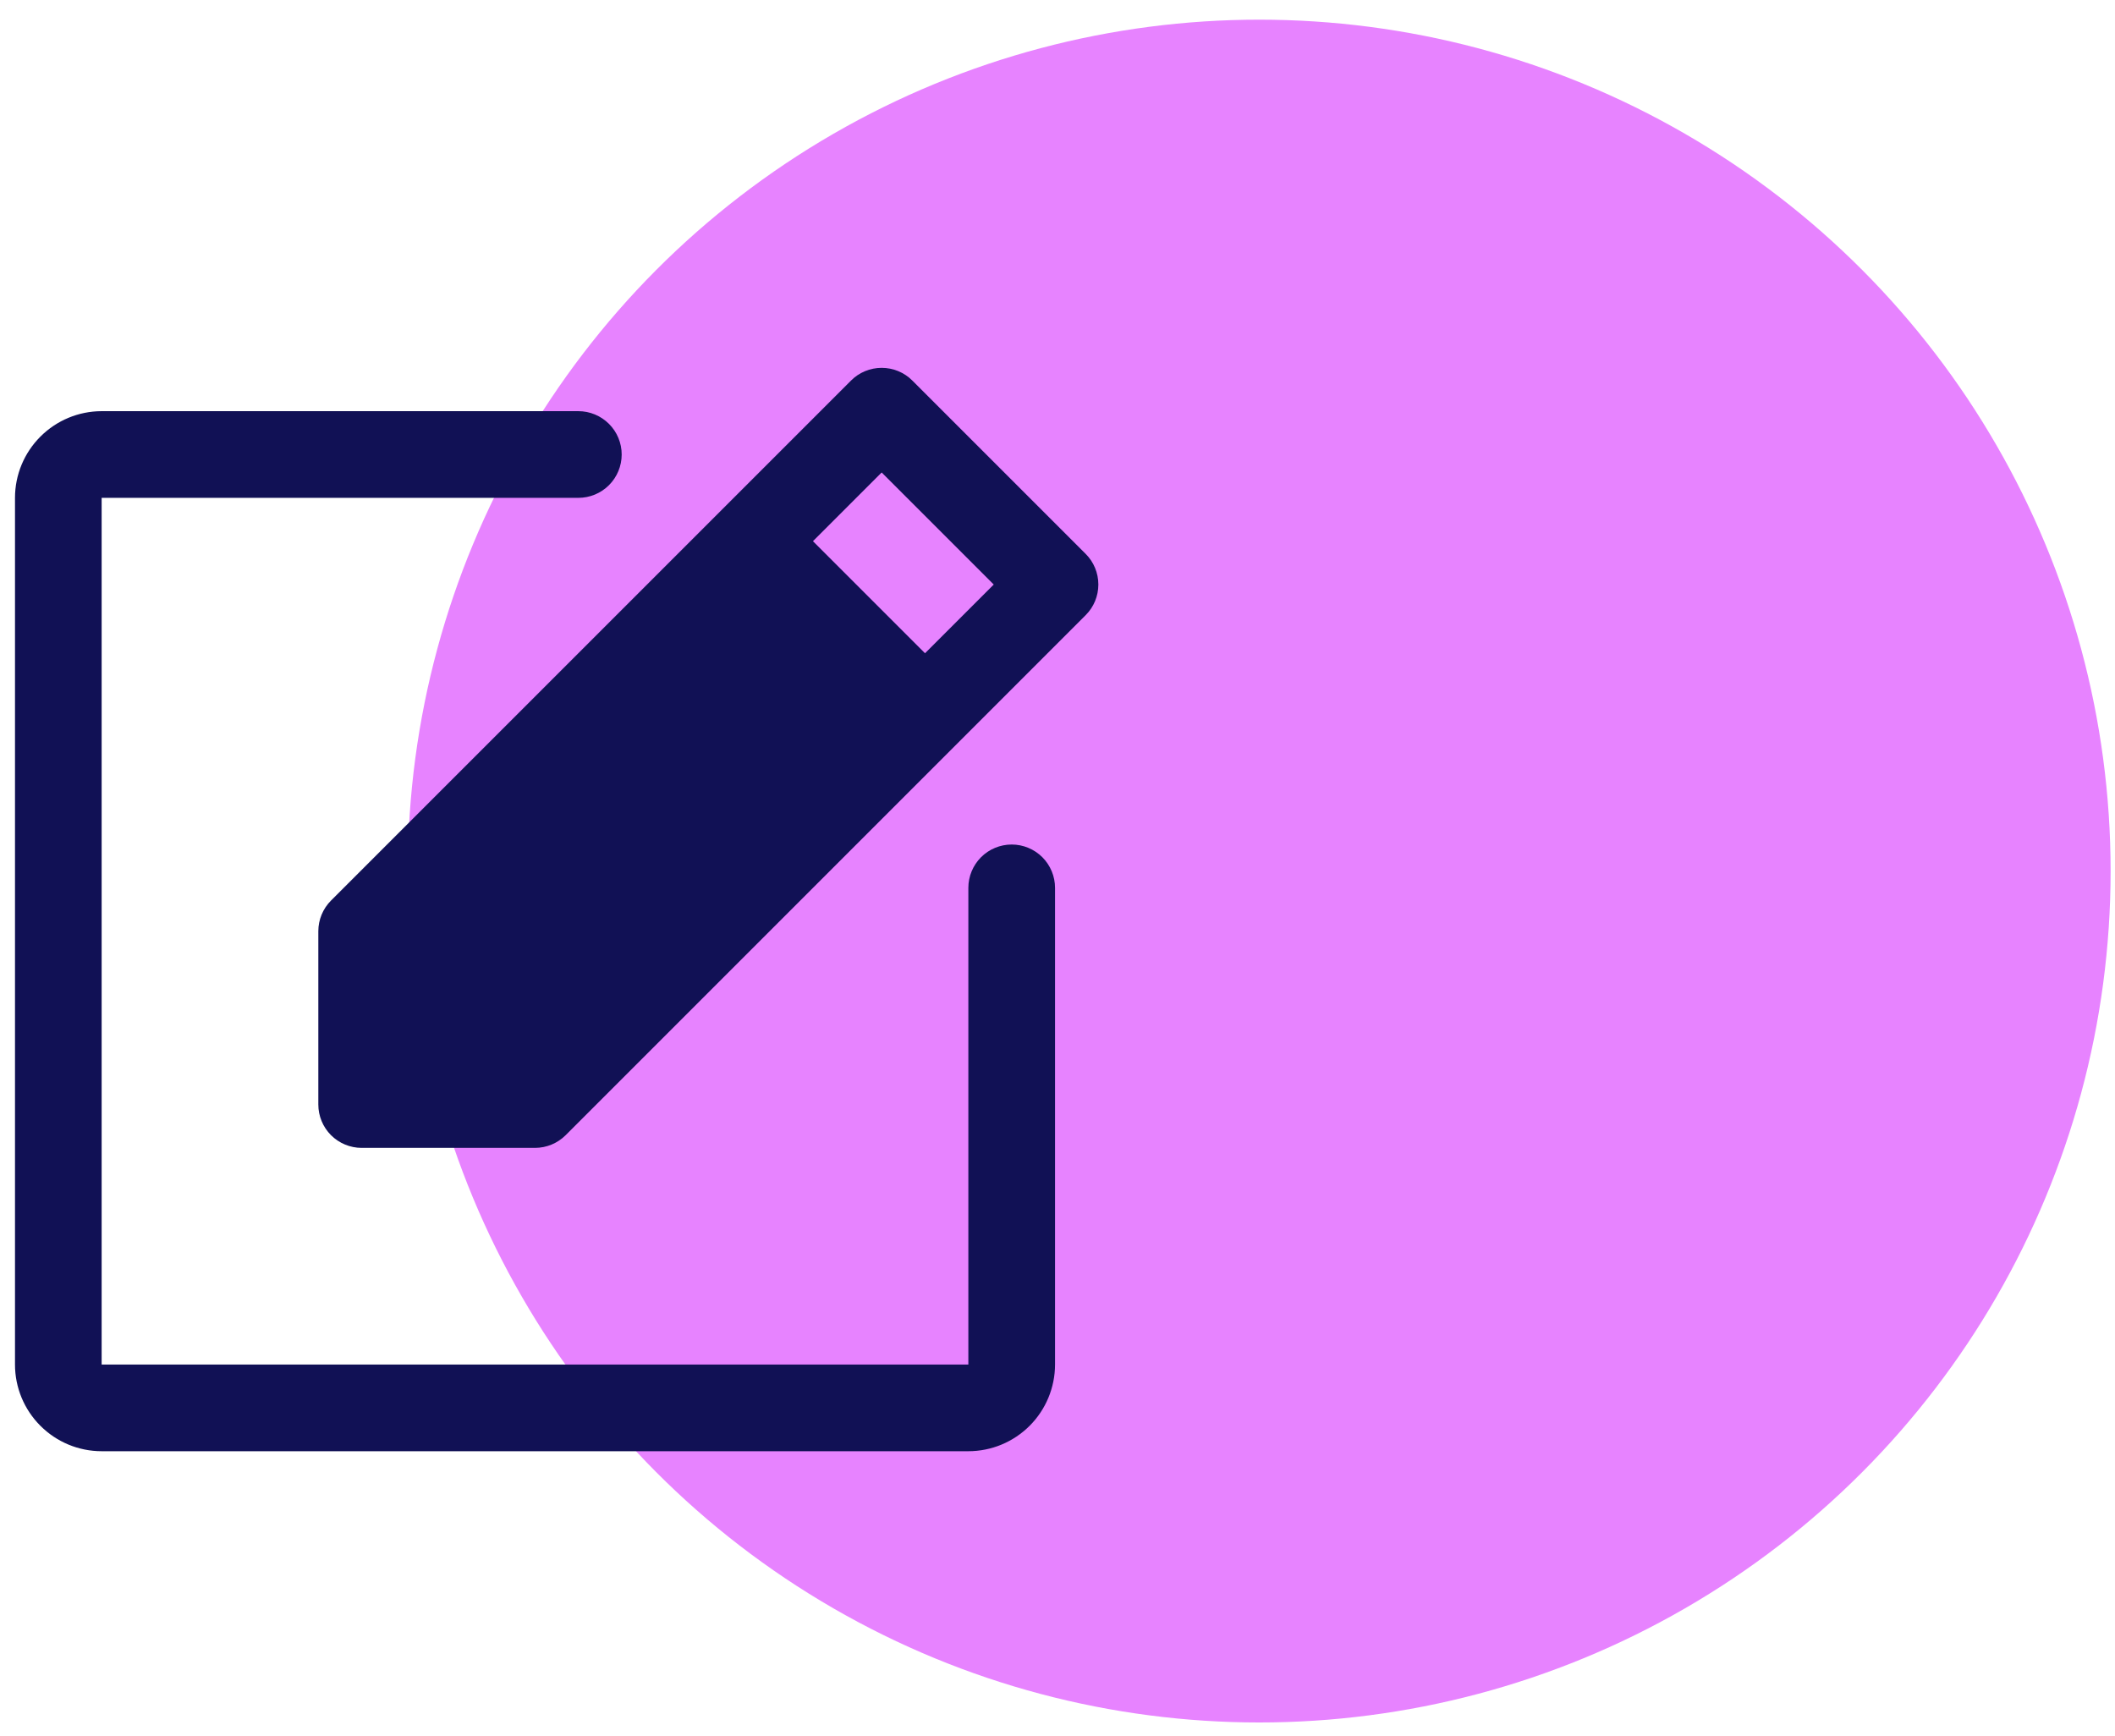
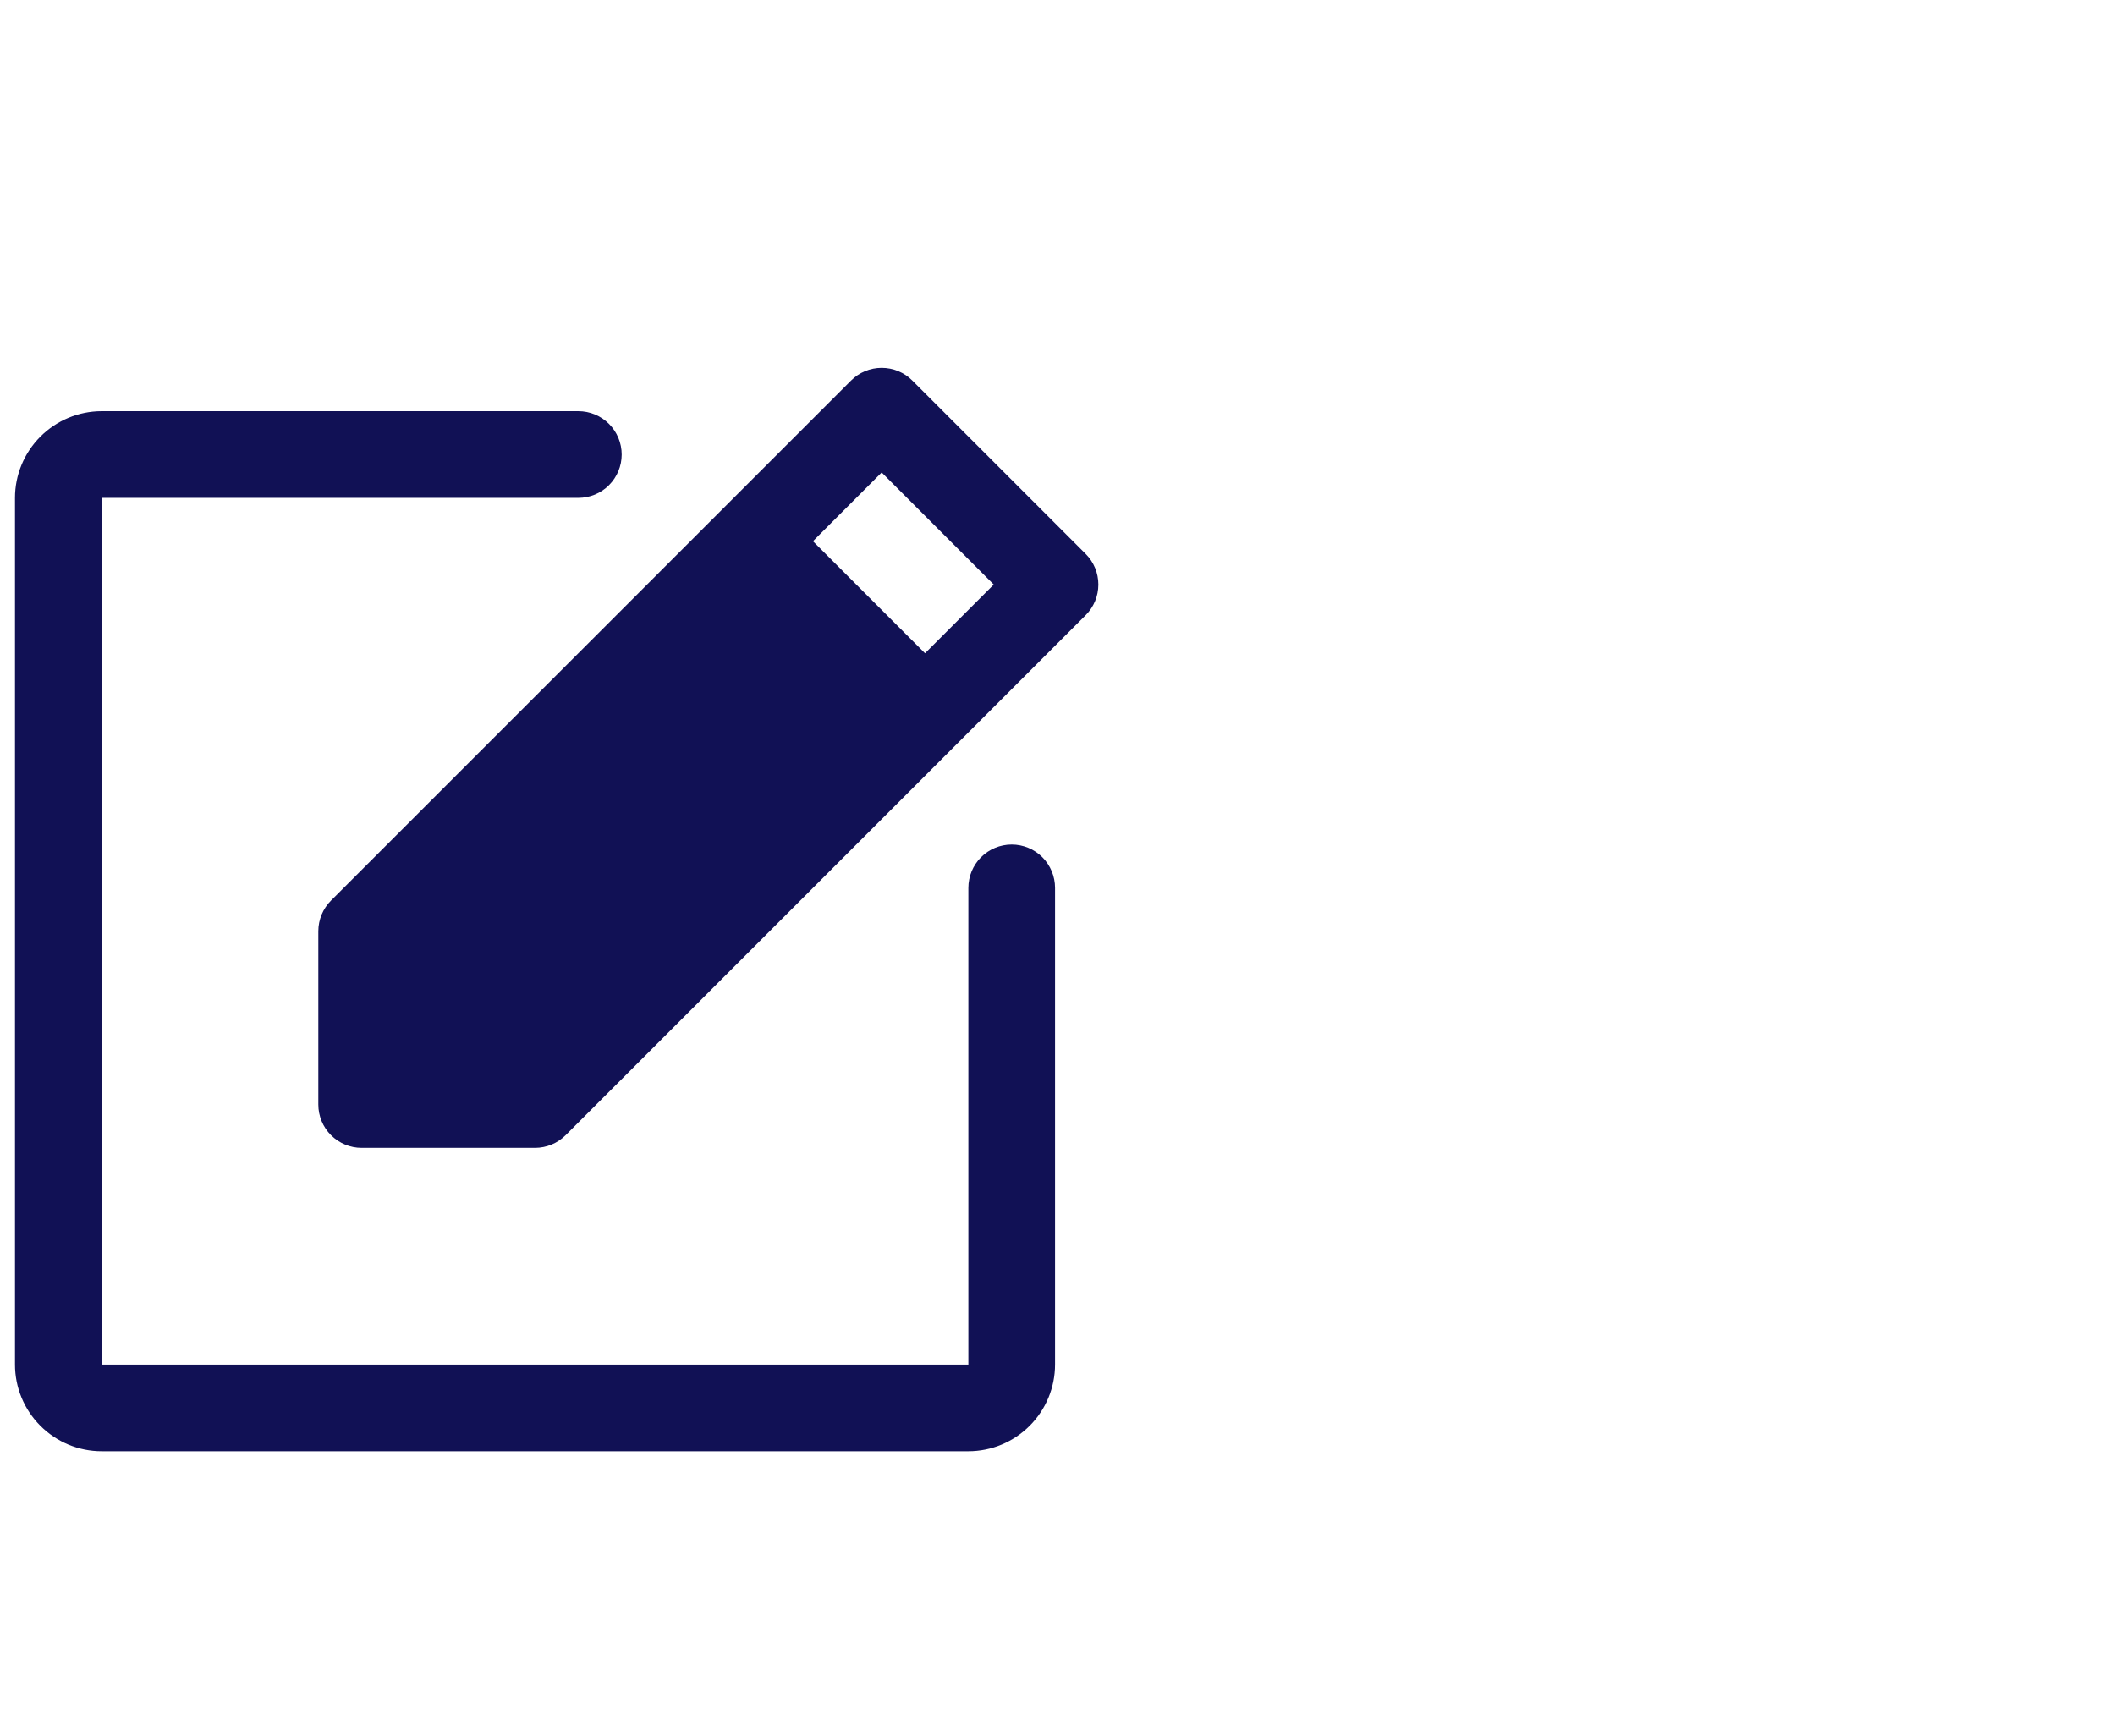
<svg xmlns="http://www.w3.org/2000/svg" width="67" height="55" viewBox="0 0 67 55" fill="none">
-   <circle cx="39.89" cy="27.594" r="26.971" fill="#E783FF" />
  <path d="M33.422 28.126V43.227C33.421 43.955 33.131 44.653 32.617 45.167C32.102 45.682 31.404 45.972 30.676 45.972H3.22C2.492 45.972 1.794 45.682 1.28 45.167C0.765 44.653 0.475 43.955 0.475 43.227V15.771C0.475 15.043 0.765 14.345 1.28 13.831C1.794 13.316 2.492 13.026 3.22 13.025H18.321C18.685 13.025 19.034 13.17 19.292 13.428C19.549 13.685 19.694 14.034 19.694 14.398C19.694 14.762 19.549 15.112 19.292 15.369C19.034 15.627 18.685 15.771 18.321 15.771H3.22V43.227H30.676V28.126C30.676 27.762 30.821 27.413 31.078 27.155C31.336 26.898 31.685 26.753 32.049 26.753C32.413 26.753 32.762 26.898 33.02 27.155C33.277 27.413 33.422 27.762 33.422 28.126ZM34.392 19.487L17.919 35.961C17.661 36.218 17.312 36.363 16.948 36.363H11.457C11.093 36.363 10.744 36.218 10.486 35.961C10.229 35.703 10.084 35.354 10.084 34.99V29.499C10.084 29.135 10.229 28.786 10.486 28.528L26.96 12.055C27.087 11.927 27.238 11.826 27.405 11.757C27.572 11.688 27.75 11.653 27.93 11.653C28.111 11.653 28.289 11.688 28.456 11.757C28.622 11.826 28.774 11.927 28.901 12.055L34.392 17.546C34.65 17.803 34.794 18.153 34.794 18.517C34.794 18.881 34.65 19.23 34.392 19.487ZM31.48 18.517L27.93 14.967L25.753 17.144L29.303 20.694L31.48 18.517Z" fill="#111155" />
</svg>